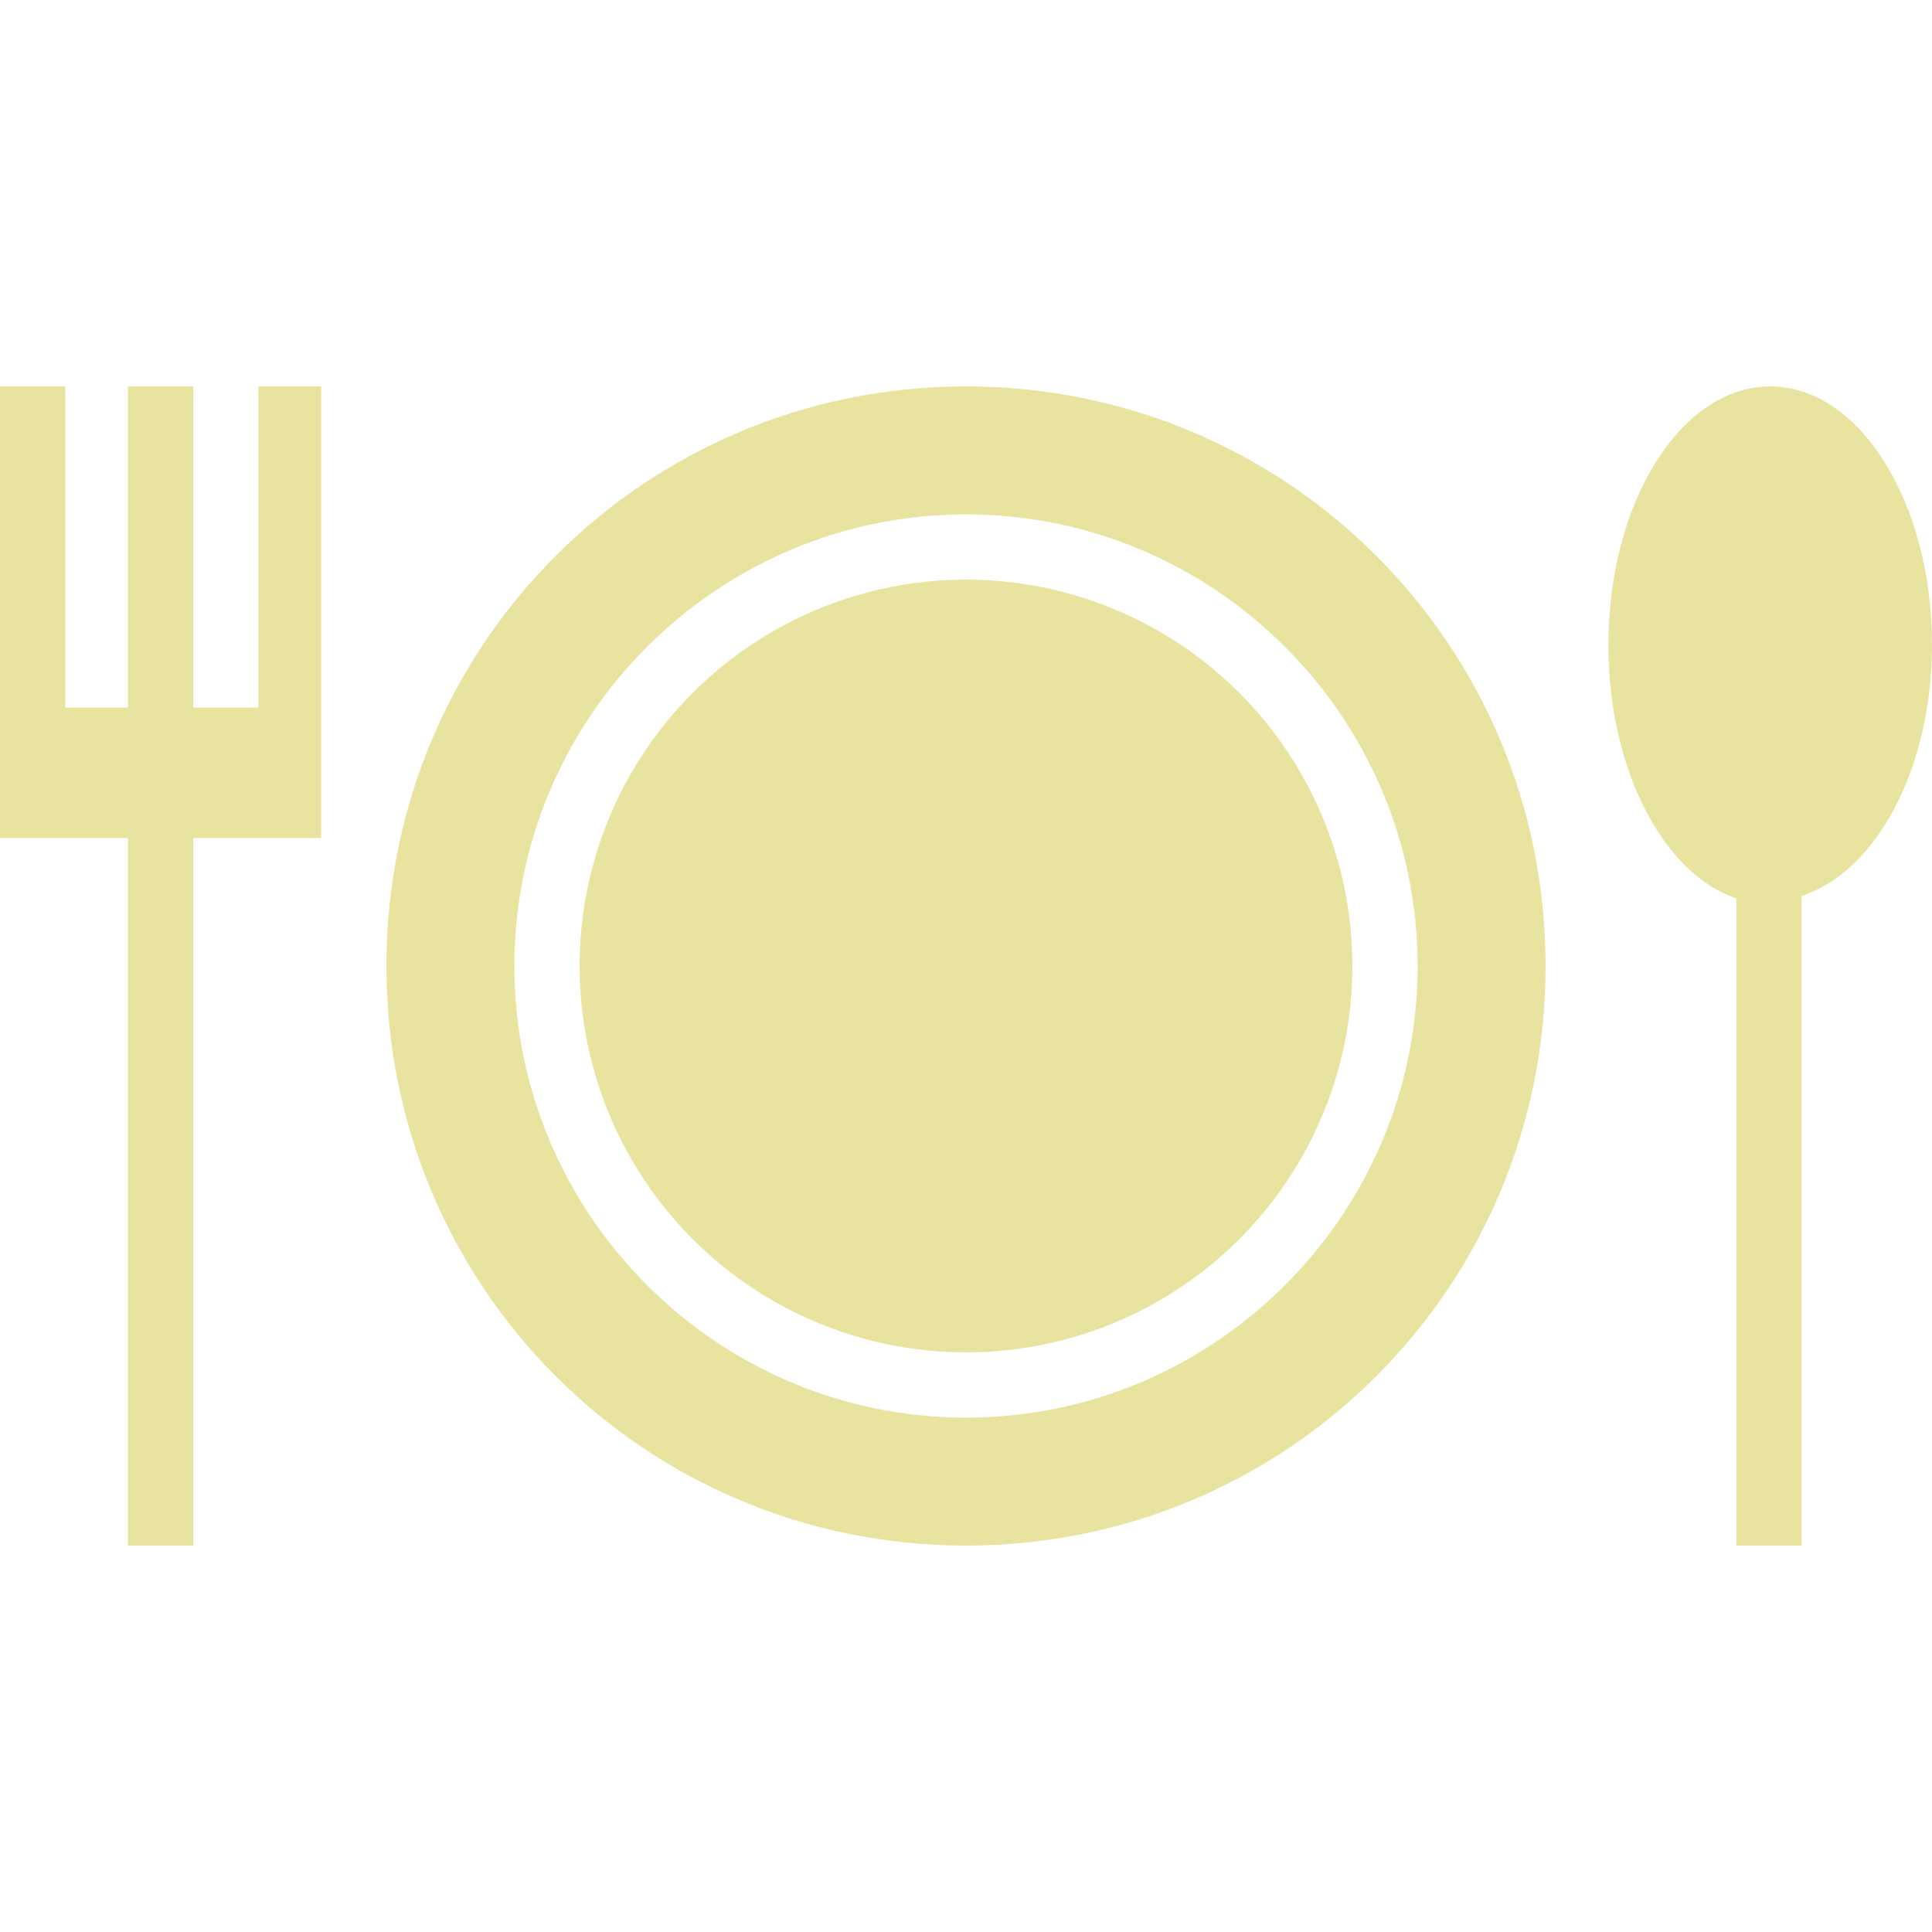
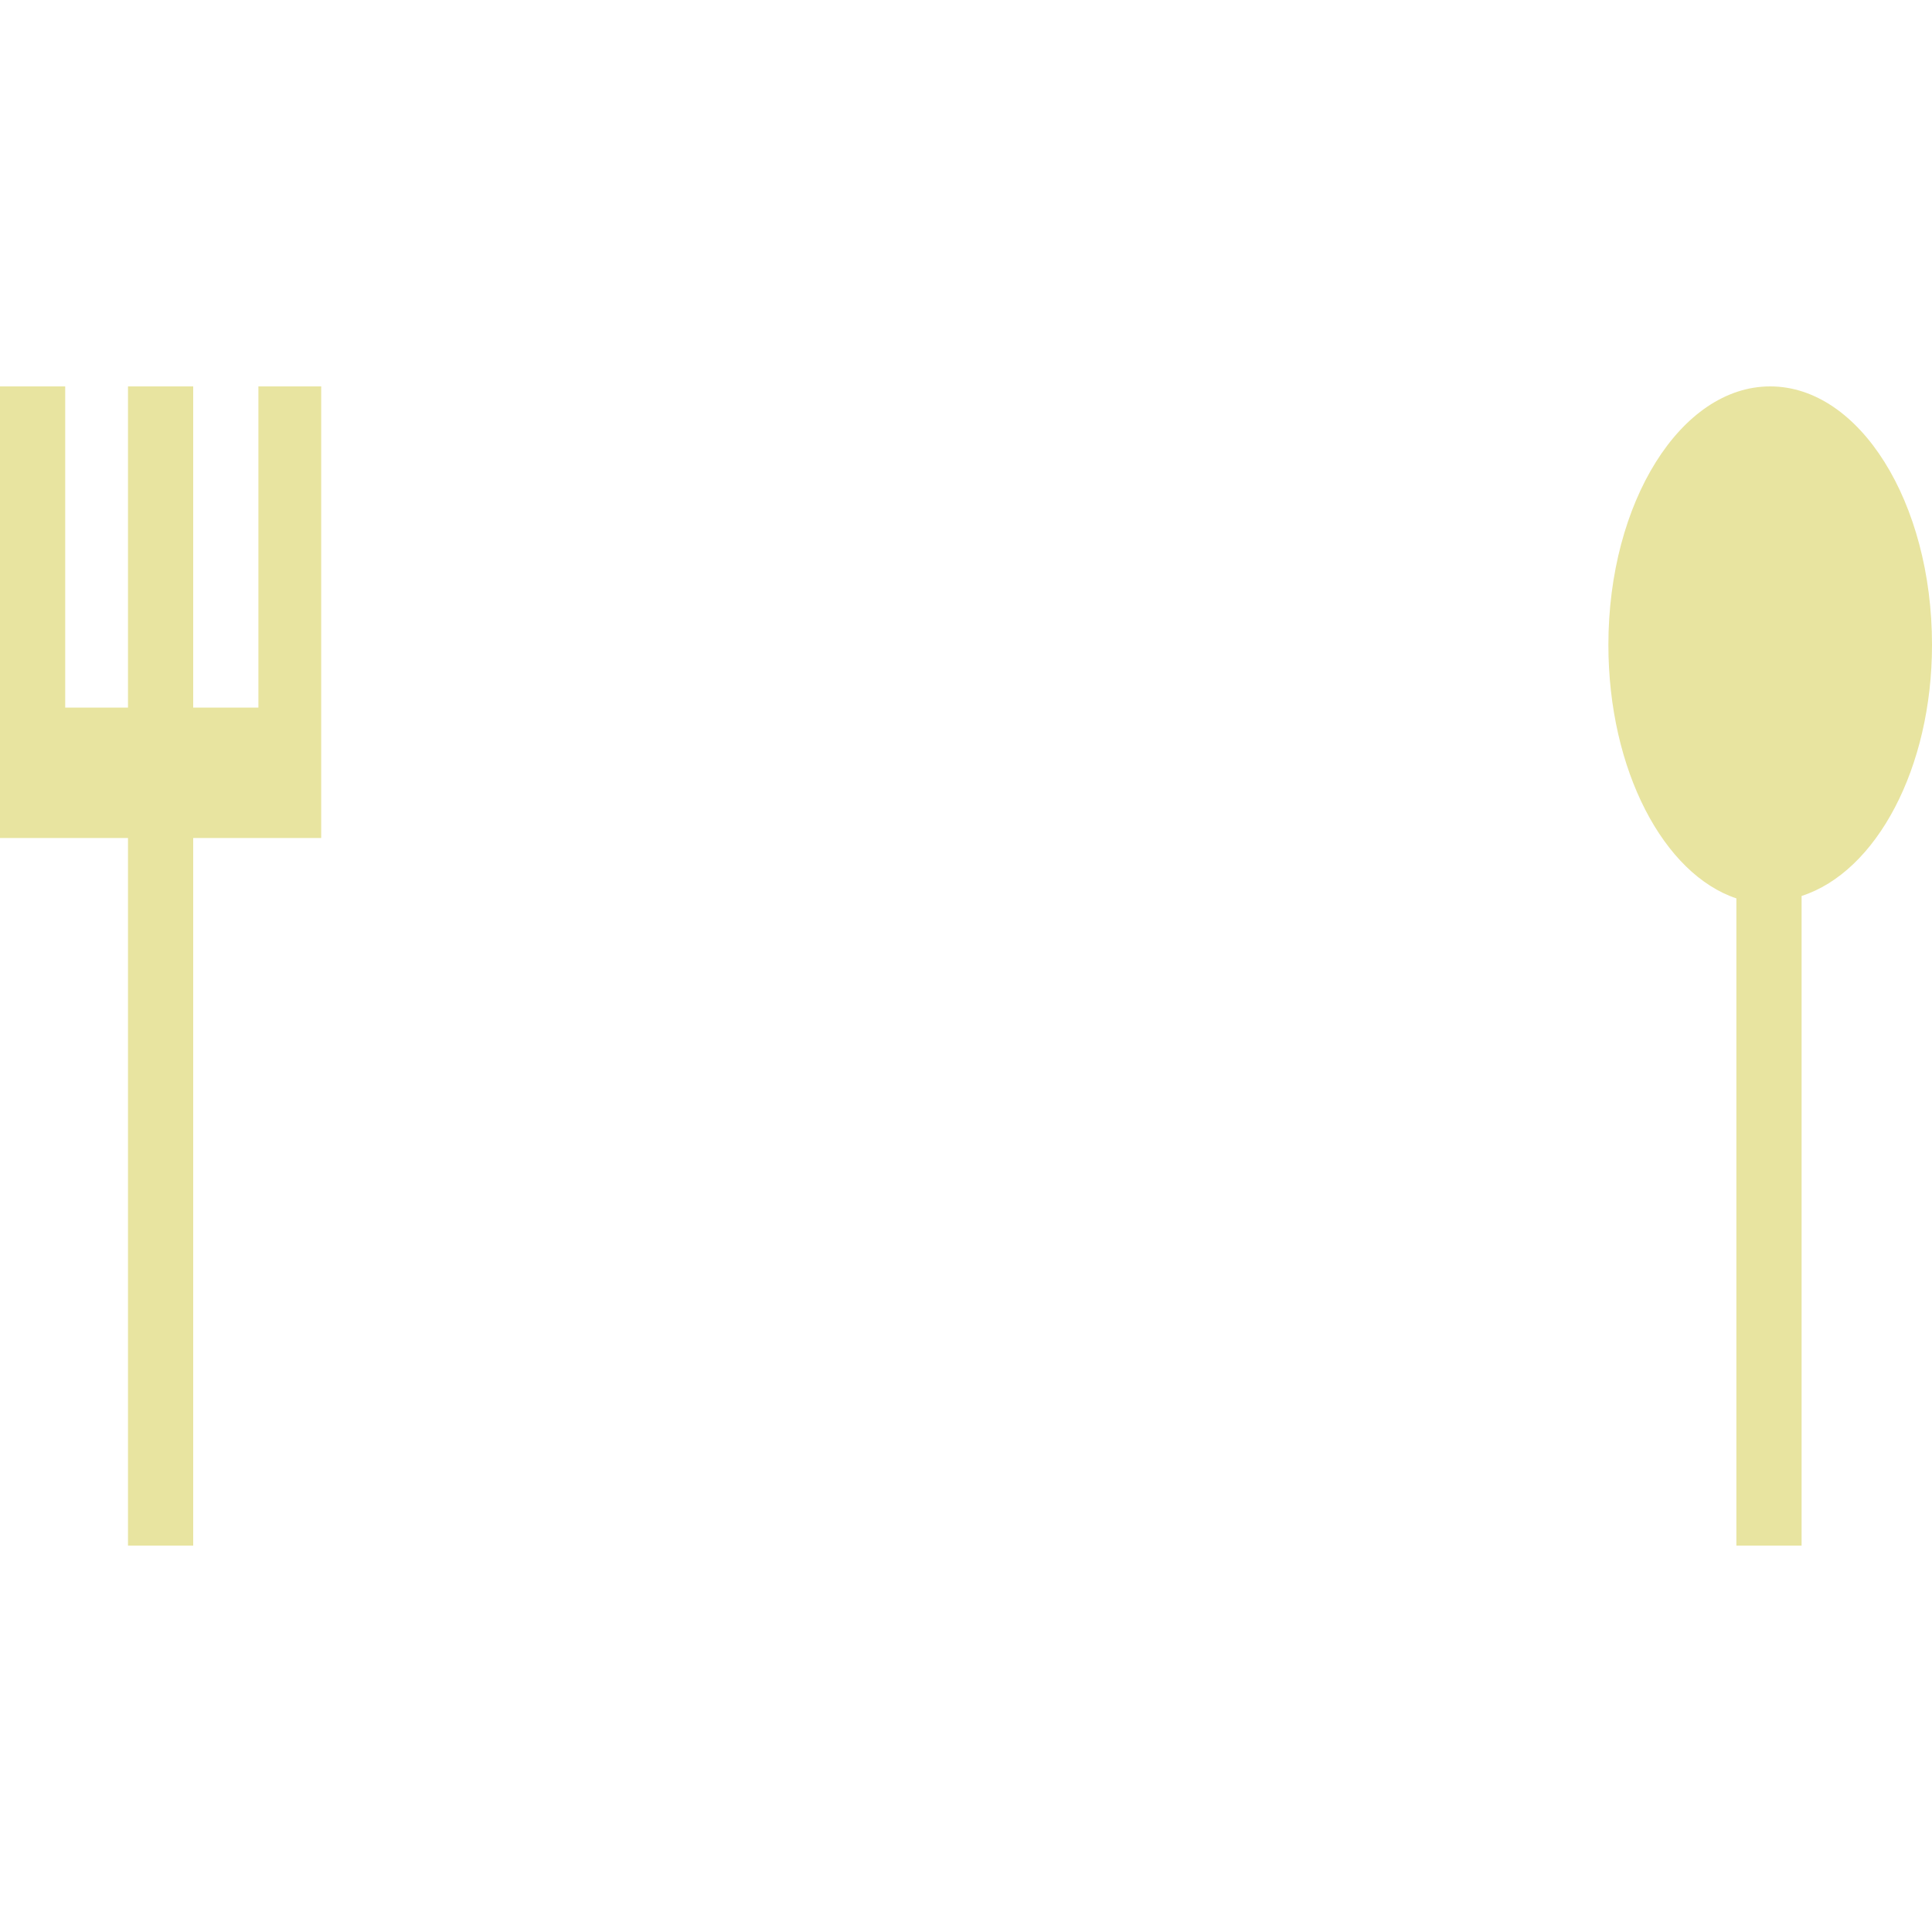
<svg xmlns="http://www.w3.org/2000/svg" x="0px" y="0px" width="80" height="80" viewBox="0 0 80 80" style="enable-background:new 0 0 80 80;" xml:space="preserve">
  <style type="text/css"> .st0{fill:#E8E4A0;} </style>
  <g>
    <g>
-       <path class="st0" d="M40,16c-13.3,0-24,10.7-24,24s10.7,24,24,24s24-10.7,24-24S53.3,16,40,16z M40,58.7 c-10.3,0-18.7-8.4-18.7-18.7S29.7,21.3,40,21.3S58.7,29.7,58.7,40S50.3,58.7,40,58.7z" />
-       <circle class="st0" cx="40" cy="40" r="16" />
-     </g>
+       </g>
    <polygon class="st0" points="10.7,16 10.7,29.3 8,29.3 8,16 5.3,16 5.3,29.3 2.7,29.3 2.7,16 0,16 0,34.7 5.3,34.7 5.3,64 8,64 8,34.7 13.3,34.7 13.3,16 " />
    <path class="st0" d="M80,26.7c0-5.9-3-10.7-6.7-10.7s-6.7,4.8-6.7,10.7c0,5.2,2.3,9.5,5.3,10.5V64h2.7V37.1 C77.7,36.1,80,31.8,80,26.7z" />
  </g>
</svg>